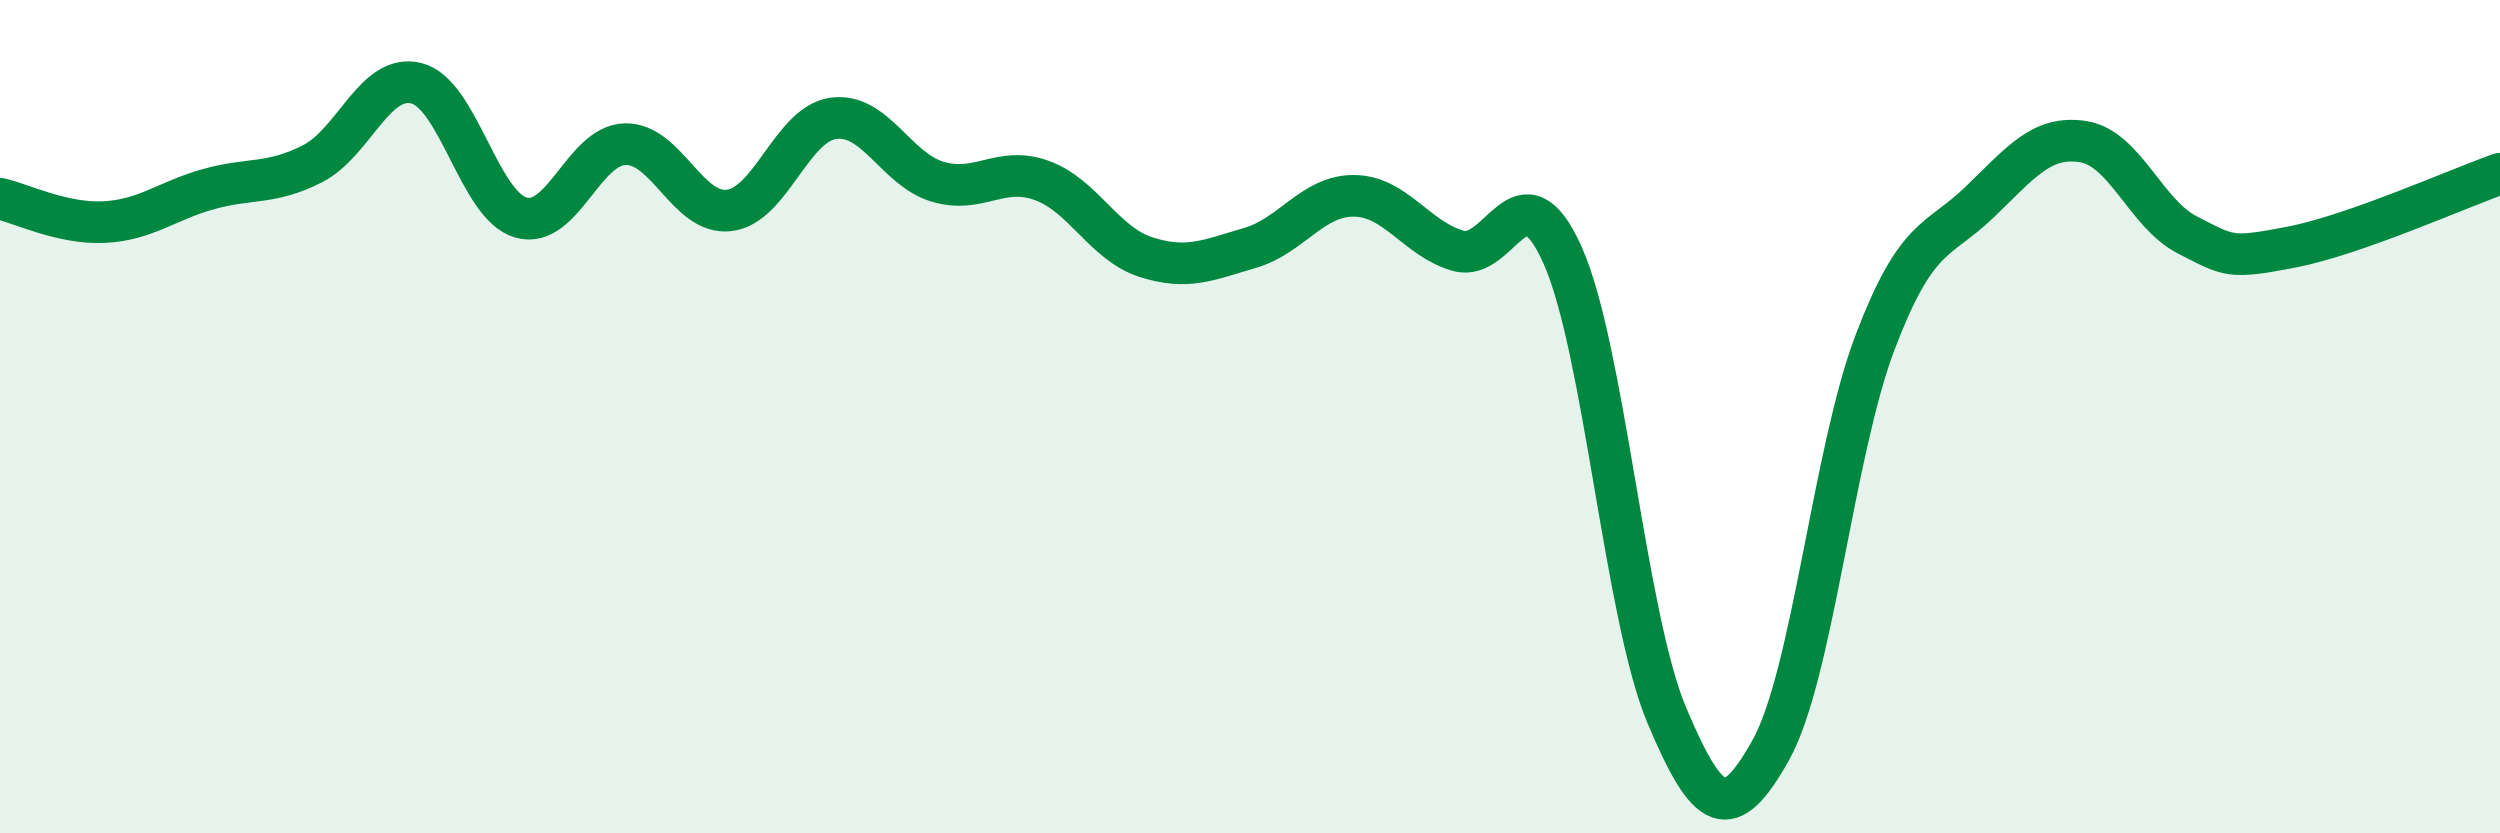
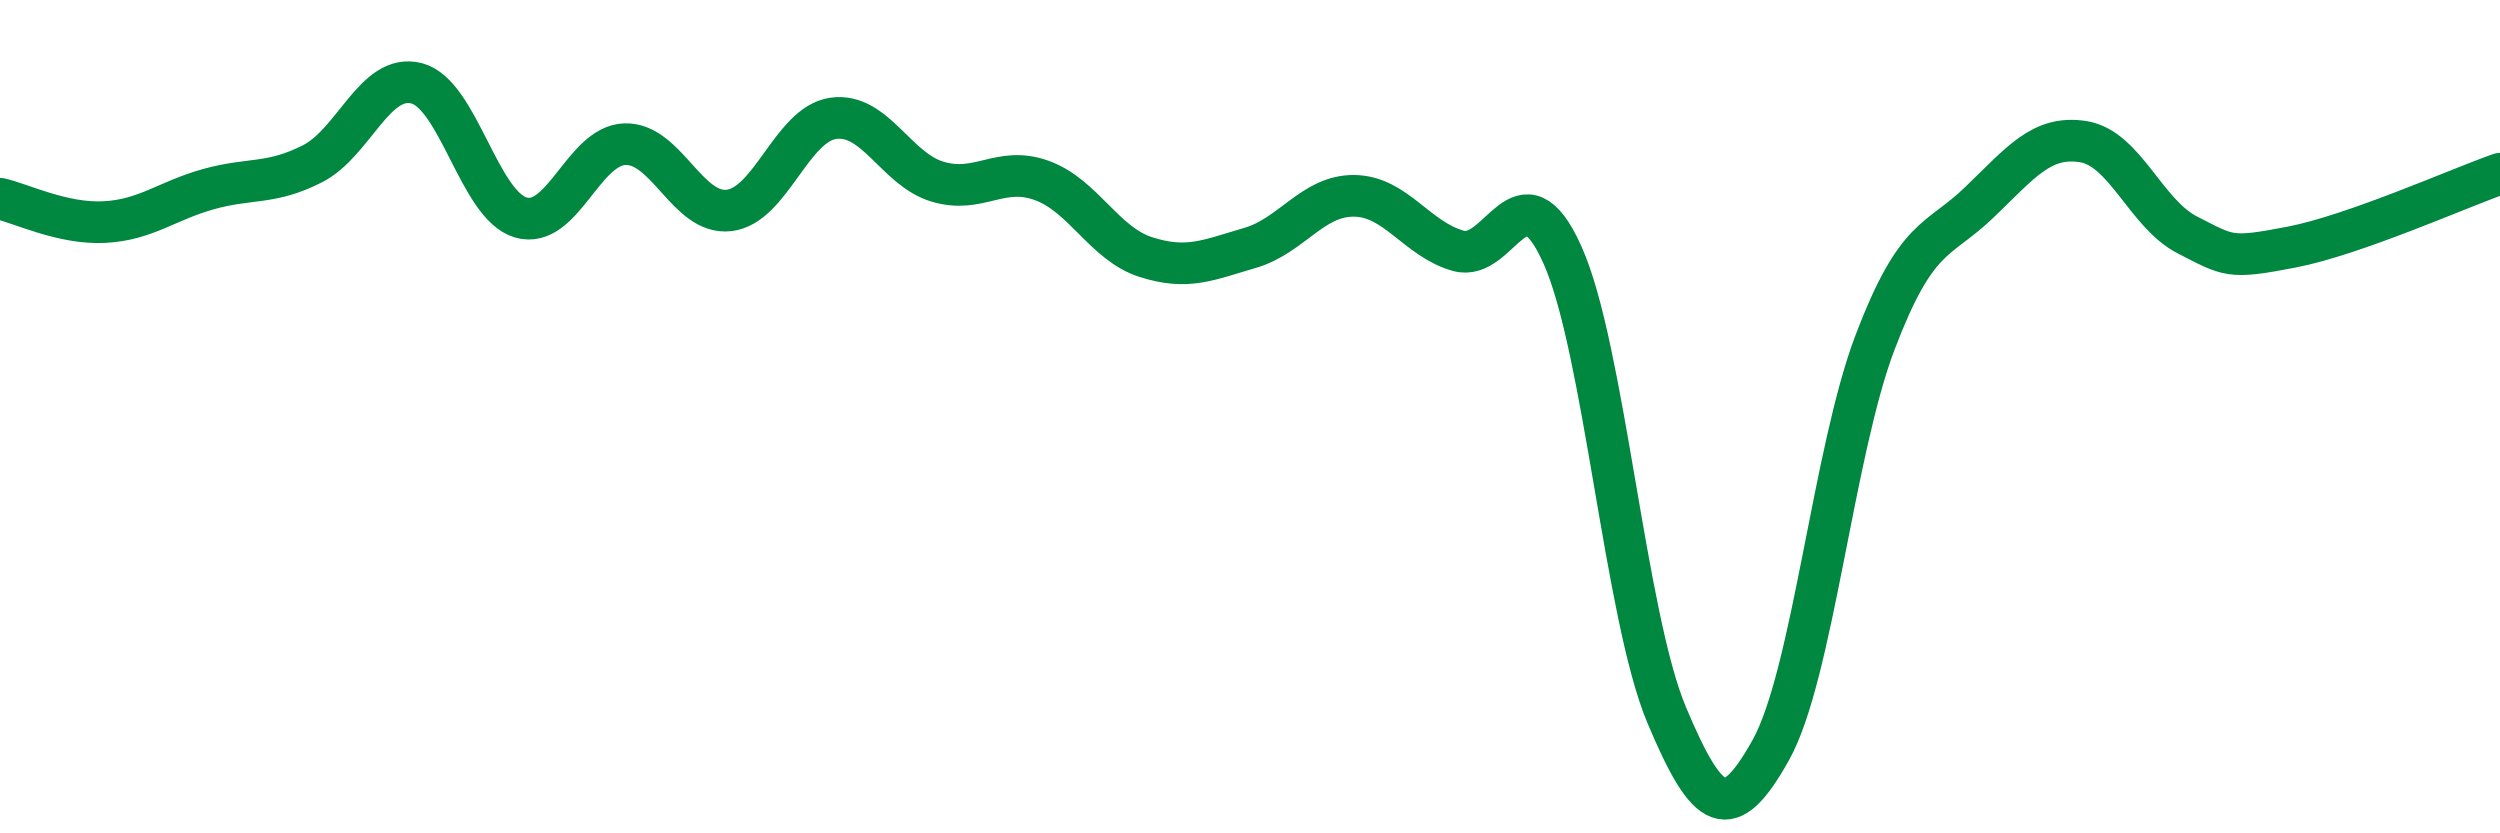
<svg xmlns="http://www.w3.org/2000/svg" width="60" height="20" viewBox="0 0 60 20">
-   <path d="M 0,4.77 C 0.5,4.88 1.5,5.38 2.5,5.33 C 3.5,5.28 4,4.82 5,4.54 C 6,4.26 6.5,4.44 7.5,3.93 C 8.5,3.42 9,1.74 10,2 C 11,2.26 11.5,4.93 12.5,5.22 C 13.5,5.51 14,3.49 15,3.46 C 16,3.43 16.5,5.17 17.5,5.05 C 18.5,4.93 19,2.98 20,2.84 C 21,2.7 21.5,4.06 22.5,4.36 C 23.5,4.66 24,3.97 25,4.33 C 26,4.69 26.5,5.85 27.5,6.17 C 28.5,6.49 29,6.24 30,5.95 C 31,5.66 31.5,4.69 32.5,4.7 C 33.5,4.71 34,5.74 35,6.02 C 36,6.3 36.5,3.89 37.5,6.12 C 38.5,8.35 39,14.78 40,17.16 C 41,19.54 41.5,19.79 42.5,18 C 43.5,16.21 44,10.85 45,8.22 C 46,5.59 46.5,5.82 47.5,4.86 C 48.5,3.9 49,3.24 50,3.4 C 51,3.56 51.5,5.13 52.5,5.64 C 53.5,6.15 53.5,6.22 55,5.93 C 56.5,5.64 59,4.52 60,4.17L60 20L0 20Z" fill="#008740" opacity="0.1" stroke-linecap="round" stroke-linejoin="round" />
  <path d="M 0,4.77 C 0.5,4.88 1.5,5.38 2.5,5.33 C 3.5,5.28 4,4.82 5,4.54 C 6,4.26 6.5,4.44 7.5,3.93 C 8.5,3.42 9,1.74 10,2 C 11,2.26 11.5,4.93 12.5,5.22 C 13.5,5.51 14,3.49 15,3.46 C 16,3.43 16.5,5.17 17.5,5.05 C 18.5,4.93 19,2.98 20,2.84 C 21,2.7 21.5,4.06 22.5,4.36 C 23.5,4.66 24,3.97 25,4.33 C 26,4.69 26.5,5.85 27.5,6.17 C 28.5,6.49 29,6.24 30,5.95 C 31,5.66 31.5,4.69 32.5,4.7 C 33.5,4.71 34,5.74 35,6.02 C 36,6.3 36.5,3.89 37.5,6.12 C 38.5,8.35 39,14.78 40,17.16 C 41,19.54 41.5,19.79 42.5,18 C 43.5,16.21 44,10.85 45,8.22 C 46,5.59 46.5,5.82 47.5,4.86 C 48.5,3.9 49,3.24 50,3.4 C 51,3.56 51.5,5.13 52.5,5.64 C 53.5,6.15 53.5,6.22 55,5.93 C 56.5,5.64 59,4.52 60,4.17" stroke="#008740" stroke-width="1" fill="none" stroke-linecap="round" stroke-linejoin="round" />
</svg>